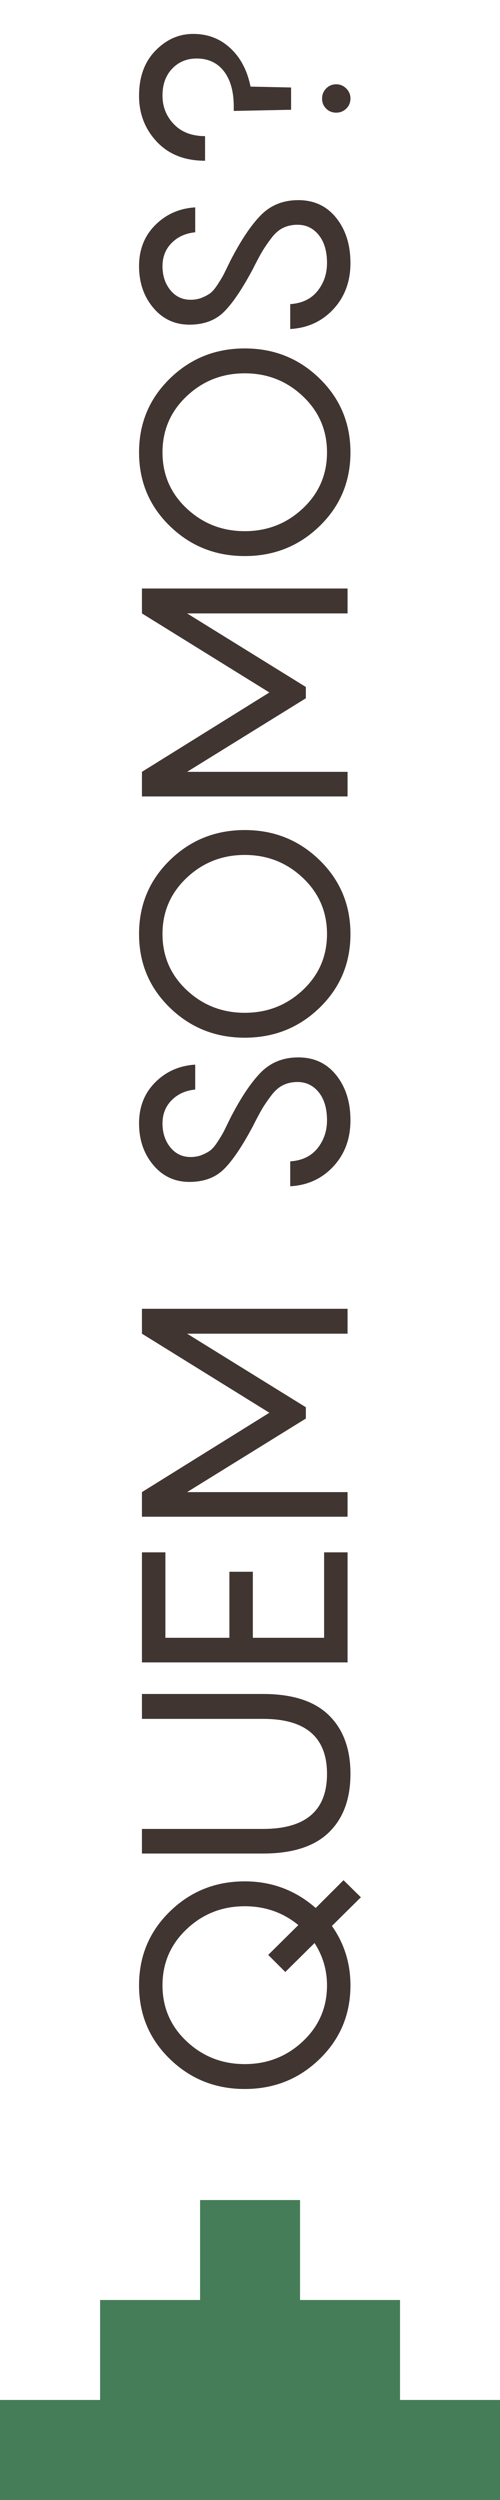
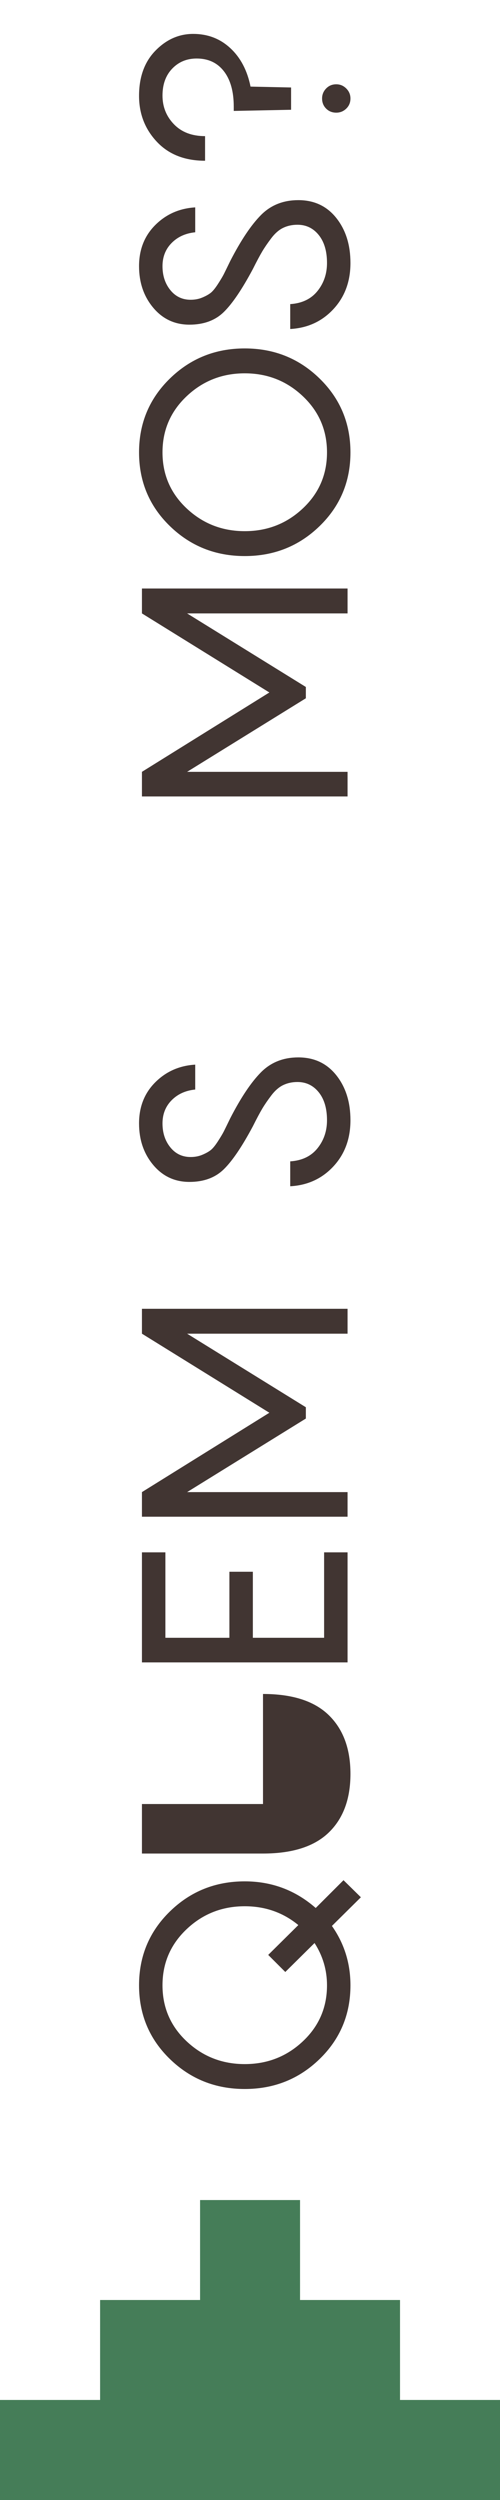
<svg xmlns="http://www.w3.org/2000/svg" xml:space="preserve" width="16.933mm" height="84.667mm" style="shape-rendering:geometricPrecision; text-rendering:geometricPrecision; image-rendering:optimizeQuality; fill-rule:evenodd; clip-rule:evenodd" viewBox="0 0 1693.32 8466.66">
  <defs>
    <style type="text/css">       .fil1 {fill:#413532;fill-rule:nonzero}    .fil0 {fill:#457D58;fill-rule:nonzero}     </style>
  </defs>
  <g id="Camada_x0020_1">
    <path class="fil0" d="M677.56 7450.66l0 338.54 -338.59 0 0 338.53 -338.98 0 0 338.93c0,0 1693.34,0 1693.34,0l0 -338.93 -338.59 0 0 -338.53 -338.59 0 0 -338.54 -338.59 0z" />
    <path class="fil1" d="M1163.34 6367.45l58.85 57.87 -98.08 97.1c41.84,59.51 62.77,126.53 62.77,201.07 0,98.74 -34.82,181.94 -104.46,249.62 -69.64,67.68 -154.15,101.52 -253.54,101.52 -99.39,0 -183.9,-33.84 -253.54,-101.52 -69.64,-67.68 -104.46,-150.88 -104.46,-249.62 0,-98.73 34.82,-182.1 104.46,-250.11 69.64,-68 154.15,-102 253.54,-102 91.54,0 171.64,30.08 240.3,90.23l94.16 -94.16zm-55.91 356.04c0,-51.65 -14.06,-99.39 -42.17,-143.2l-99.07 98.08 -57.86 -57.86 102 -101.03c-51.66,-42.5 -112.14,-63.75 -181.45,-63.75 -76.51,0 -142.06,25.83 -196.66,77.48 -54.59,51.66 -81.89,115.09 -81.89,190.28 0,75.2 27.3,138.46 81.89,189.79 54.6,51.33 120.15,77 196.66,77 76.5,0 142.05,-25.67 196.65,-77 54.6,-51.33 81.9,-114.59 81.9,-189.79z" />
-     <path id="_1" class="fil1" d="M890.67 5736.79c99.39,0 173.61,23.86 222.65,71.6 49.04,47.73 73.56,114.1 73.56,199.1 0,85.01 -24.52,151.21 -73.56,198.62 -49.04,47.4 -123.26,71.11 -222.65,71.11l-409.98 0 0 -83.37 409.98 0c144.51,0 216.76,-62.12 216.76,-186.36 0,-124.24 -72.25,-186.35 -216.76,-186.35l-409.98 0 0 -84.35 409.98 0z" />
+     <path id="_1" class="fil1" d="M890.67 5736.79c99.39,0 173.61,23.86 222.65,71.6 49.04,47.73 73.56,114.1 73.56,199.1 0,85.01 -24.52,151.21 -73.56,198.62 -49.04,47.4 -123.26,71.11 -222.65,71.11l-409.98 0 0 -83.37 409.98 0l-409.98 0 0 -84.35 409.98 0z" />
    <polygon id="_2" class="fil1" points="560.13,5257.17 560.13,5546.51 776.9,5546.51 776.9,5322.88 856.34,5322.88 856.34,5546.51 1097.62,5546.51 1097.62,5257.17 1177.07,5257.17 1177.07,5629.88 480.69,5629.88 480.69,5257.17 " />
    <polygon id="_3" class="fil1" points="480.69,4516.65 480.69,4432.3 1177.07,4432.3 1177.07,4516.65 633.7,4516.65 1035.83,4765.78 1035.83,4804.03 633.7,5053.16 1177.07,5053.16 1177.07,5136.53 480.69,5136.53 480.69,5053.16 912.25,4784.41 " />
    <path id="_4" class="fil1" d="M982.87 4017.41l0 -84.35c39.88,-2.62 70.62,-17.33 92.19,-44.14 21.58,-26.81 32.37,-58.52 32.37,-95.14 0,-39.89 -9.32,-71.44 -27.95,-94.65 -18.64,-23.21 -42.67,-34.82 -72.09,-34.82 -17.66,0 -33.68,3.43 -48.06,10.3 -14.39,6.87 -27.79,18.47 -40.22,34.82 -12.42,16.35 -22.72,31.39 -30.89,45.12 -8.17,13.73 -18.8,33.67 -31.88,59.83 -36.62,68.65 -69.47,117.21 -98.57,145.65 -29.1,28.44 -67.84,42.66 -116.23,42.66 -49.69,0 -90.56,-19.12 -122.6,-57.37 -32.04,-38.26 -48.06,-85.17 -48.06,-140.75 0,-56.23 18.31,-102.66 54.93,-139.28 36.61,-36.61 81.73,-56.56 135.35,-59.83l0 84.35c-32.7,3.27 -59.34,15.37 -79.94,36.29 -20.6,20.93 -30.89,47.08 -30.89,78.47 0,32.04 8.82,59.01 26.48,80.92 17.65,21.9 40.54,32.85 68.66,32.85 14.38,0 27.46,-2.45 39.23,-7.35 11.77,-4.91 21.25,-10.14 28.44,-15.69 7.19,-5.56 15.53,-15.7 25.01,-30.41 9.48,-14.71 16.19,-25.99 20.11,-33.84 3.92,-7.85 11.12,-22.56 21.58,-44.14 35.96,-69.96 70.62,-121.78 103.96,-155.46 33.35,-33.67 75.53,-50.51 126.53,-50.51 53.62,0 96.45,20.11 128.49,60.32 32.04,40.22 48.06,91.06 48.06,152.52 0,62.77 -19.29,114.92 -57.87,156.44 -38.58,41.52 -87.29,63.92 -146.14,67.19z" />
-     <path id="_5" class="fil1" d="M1082.42 2913c69.64,68.01 104.46,151.38 104.46,250.11 0,98.74 -34.82,181.94 -104.46,249.62 -69.64,67.68 -154.15,101.52 -253.54,101.52 -99.39,0 -183.9,-33.84 -253.54,-101.52 -69.64,-67.68 -104.46,-150.88 -104.46,-249.62 0,-98.73 34.82,-182.1 104.46,-250.11 69.64,-68 154.15,-102 253.54,-102 99.39,0 183.9,34 253.54,102zm-56.89 439.9c54.6,-51.33 81.9,-114.59 81.9,-189.79 0,-75.19 -27.3,-138.62 -81.9,-190.28 -54.6,-51.65 -120.15,-77.48 -196.65,-77.48 -76.51,0 -142.06,25.83 -196.66,77.48 -54.59,51.66 -81.89,115.09 -81.89,190.28 0,75.2 27.3,138.46 81.89,189.79 54.6,51.33 120.15,77 196.66,77 76.5,0 142.05,-25.67 196.65,-77z" />
    <polygon id="_6" class="fil1" points="480.69,2077.35 480.69,1993 1177.07,1993 1177.07,2077.35 633.7,2077.35 1035.83,2326.48 1035.83,2364.73 633.7,2613.86 1177.07,2613.86 1177.07,2697.23 480.69,2697.23 480.69,2613.86 912.25,2345.11 " />
    <path id="_7" class="fil1" d="M1082.42 1281.9c69.64,68.01 104.46,151.38 104.46,250.11 0,98.74 -34.82,181.94 -104.46,249.62 -69.64,67.68 -154.15,101.52 -253.54,101.52 -99.39,0 -183.9,-33.84 -253.54,-101.52 -69.64,-67.68 -104.46,-150.88 -104.46,-249.62 0,-98.73 34.82,-182.1 104.46,-250.11 69.64,-68 154.15,-102 253.54,-102 99.39,0 183.9,34 253.54,102zm-56.89 439.9c54.6,-51.33 81.9,-114.59 81.9,-189.79 0,-75.19 -27.3,-138.62 -81.9,-190.28 -54.6,-51.65 -120.15,-77.48 -196.65,-77.48 -76.51,0 -142.06,25.83 -196.66,77.48 -54.59,51.66 -81.89,115.09 -81.89,190.28 0,75.2 27.3,138.46 81.89,189.79 54.6,51.33 120.15,77 196.66,77 76.5,0 142.05,-25.67 196.65,-77z" />
    <path id="_8" class="fil1" d="M982.87 1114.19l0 -84.35c39.88,-2.62 70.62,-17.33 92.19,-44.14 21.58,-26.81 32.37,-58.52 32.37,-95.14 0,-39.89 -9.32,-71.44 -27.95,-94.65 -18.64,-23.21 -42.67,-34.82 -72.09,-34.82 -17.66,0 -33.68,3.43 -48.06,10.3 -14.39,6.87 -27.79,18.47 -40.22,34.82 -12.42,16.35 -22.72,31.39 -30.89,45.12 -8.17,13.73 -18.8,33.67 -31.88,59.83 -36.62,68.65 -69.47,117.21 -98.57,145.65 -29.1,28.44 -67.84,42.66 -116.23,42.66 -49.69,0 -90.56,-19.12 -122.6,-57.37 -32.04,-38.26 -48.06,-85.17 -48.06,-140.75 0,-56.23 18.31,-102.66 54.93,-139.28 36.61,-36.61 81.73,-56.56 135.35,-59.83l0 84.35c-32.7,3.27 -59.34,15.37 -79.94,36.29 -20.6,20.93 -30.89,47.08 -30.89,78.47 0,32.04 8.82,59.01 26.48,80.92 17.65,21.9 40.54,32.85 68.66,32.85 14.38,0 27.46,-2.45 39.23,-7.35 11.77,-4.91 21.25,-10.14 28.44,-15.69 7.19,-5.56 15.53,-15.7 25.01,-30.41 9.48,-14.71 16.19,-25.99 20.11,-33.84 3.92,-7.85 11.12,-22.56 21.58,-44.14 35.96,-69.96 70.62,-121.78 103.96,-155.46 33.35,-33.67 75.53,-50.51 126.53,-50.51 53.62,0 96.45,20.11 128.49,60.32 32.04,40.22 48.06,91.06 48.06,152.52 0,62.77 -19.29,114.92 -57.87,156.44 -38.58,41.52 -87.29,63.92 -146.14,67.19z" />
    <path id="_9" class="fil1" d="M470.88 324.62c0,-64.08 18.47,-115.08 55.42,-153.01 36.94,-37.92 79.61,-56.88 127.99,-56.88 49.04,0 90.89,16.02 125.55,48.06 34.65,32.04 57.54,75.52 68.66,130.45l137.31 2.94 0 75.52 -194.2 3.92 0 -14.71c0,-51 -11.12,-90.89 -33.35,-119.66 -22.23,-28.77 -52.96,-43.15 -92.2,-43.15 -33.35,0 -60.97,11.44 -82.88,34.33 -21.9,22.88 -32.85,53.29 -32.85,91.21 0,37.93 12.91,70.29 38.74,97.1 25.83,26.81 60.97,40.22 105.44,40.22l0 83.37c-68.66,0 -123.1,-21.42 -163.31,-64.25 -40.21,-42.83 -60.32,-94.65 -60.32,-155.46zm619.88 8.83c0,-13.08 4.58,-24.36 13.73,-33.84 9.15,-9.48 20.6,-14.22 34.33,-14.22 13.08,0 24.36,4.74 33.84,14.22 9.48,9.48 14.22,20.76 14.22,33.84 0,13.73 -4.74,25.17 -14.22,34.33 -9.48,9.15 -20.76,13.73 -33.84,13.73 -13.73,0 -25.18,-4.58 -34.33,-13.73 -9.15,-9.16 -13.73,-20.6 -13.73,-34.33z" />
  </g>
</svg>